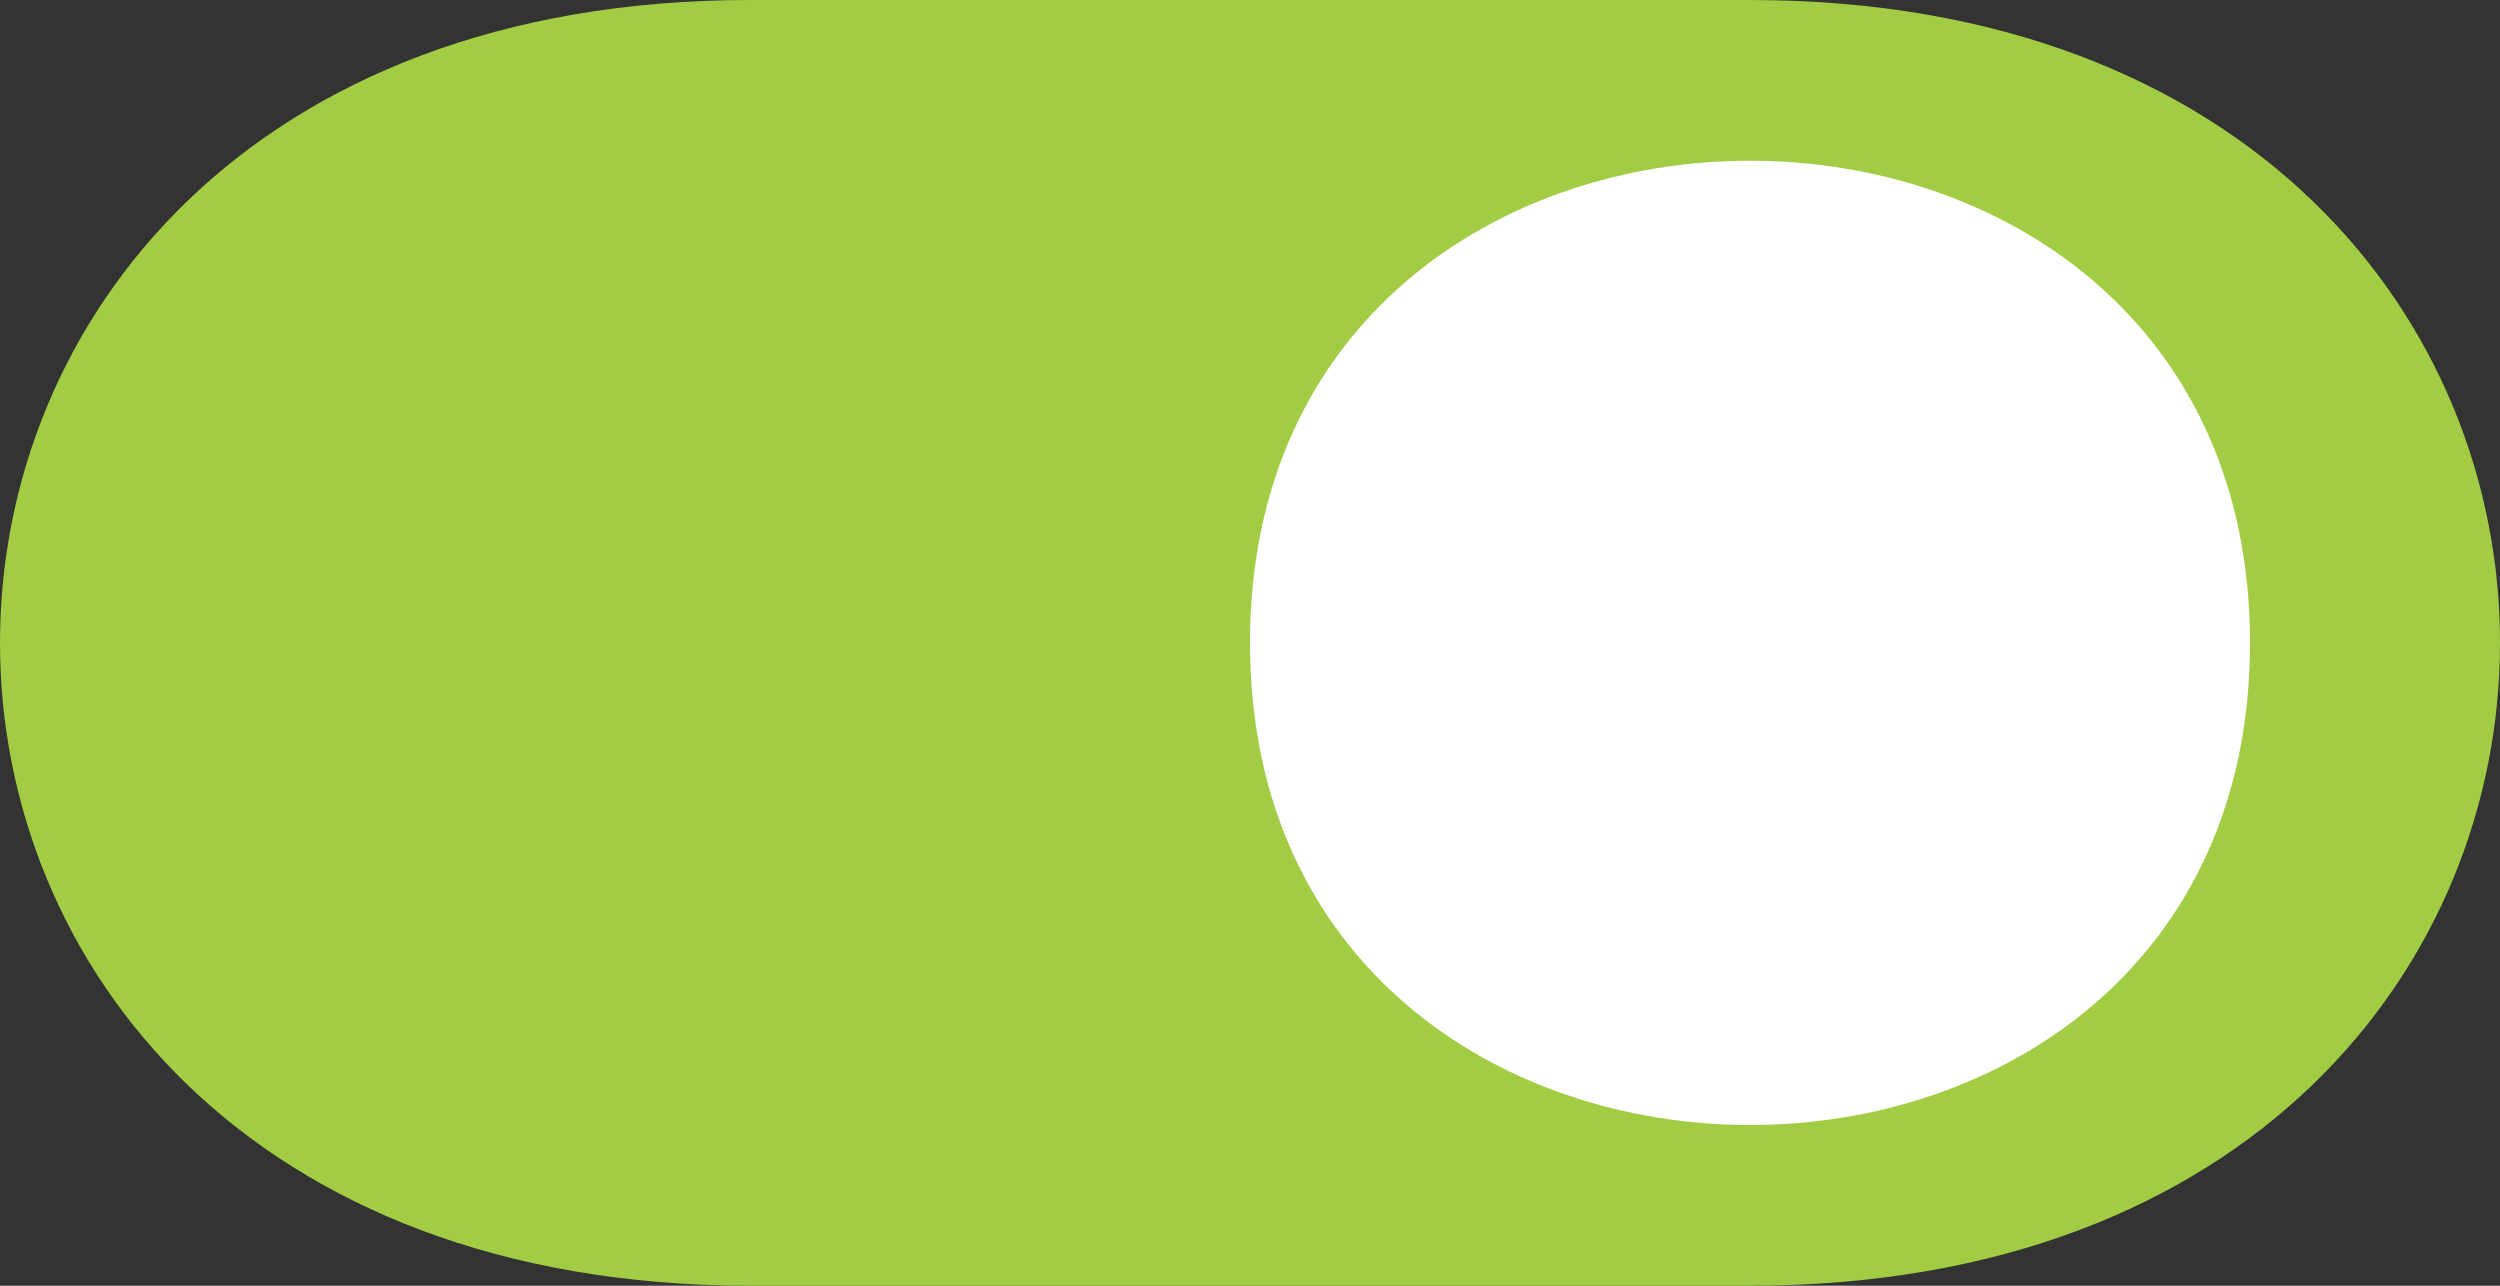
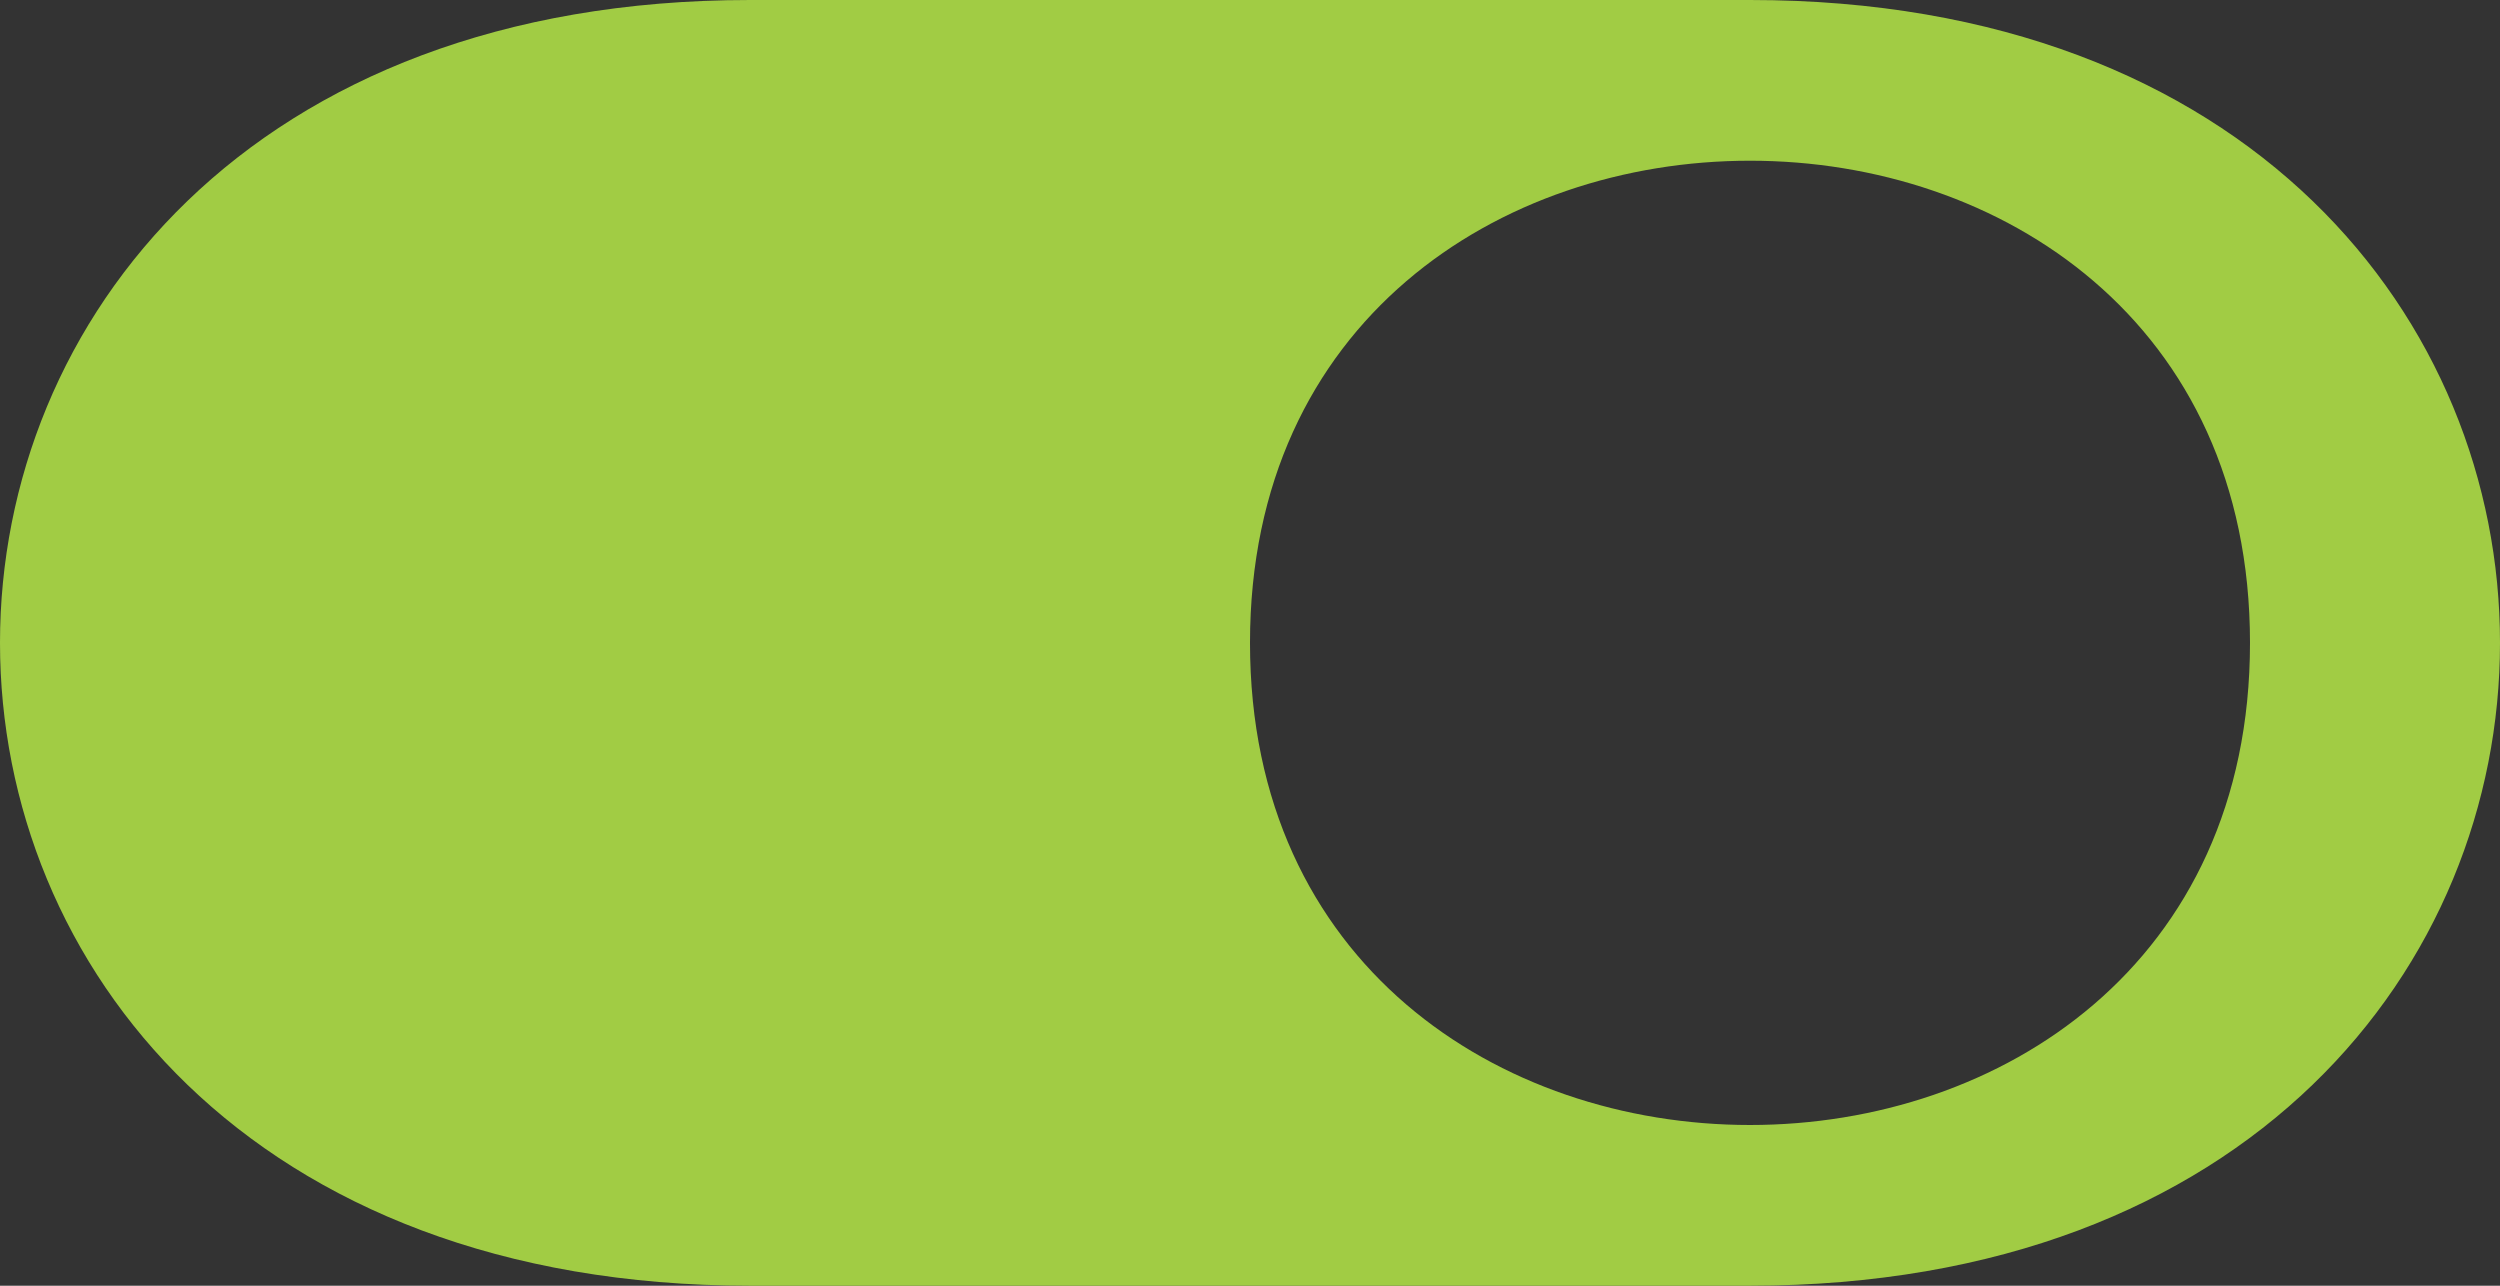
<svg xmlns="http://www.w3.org/2000/svg" width="35" height="18" viewBox="0 0 35 18" fill="none">
  <rect x="0" y="0" width="35" height="18" fill="#333333" stroke="none" />
-   <circle cx="24" cy="9" r="8" fill="white" />
  <path d="M17.5 9C17.5 0 31.5 0 31.5 9C31.5 18 17.5 18 17.5 9ZM24.5 18C38.5 18 38.5 0 24.5 0H10.5C-3.5 0 -3.5 18 10.5 18" fill="#A1CC44" />
</svg>